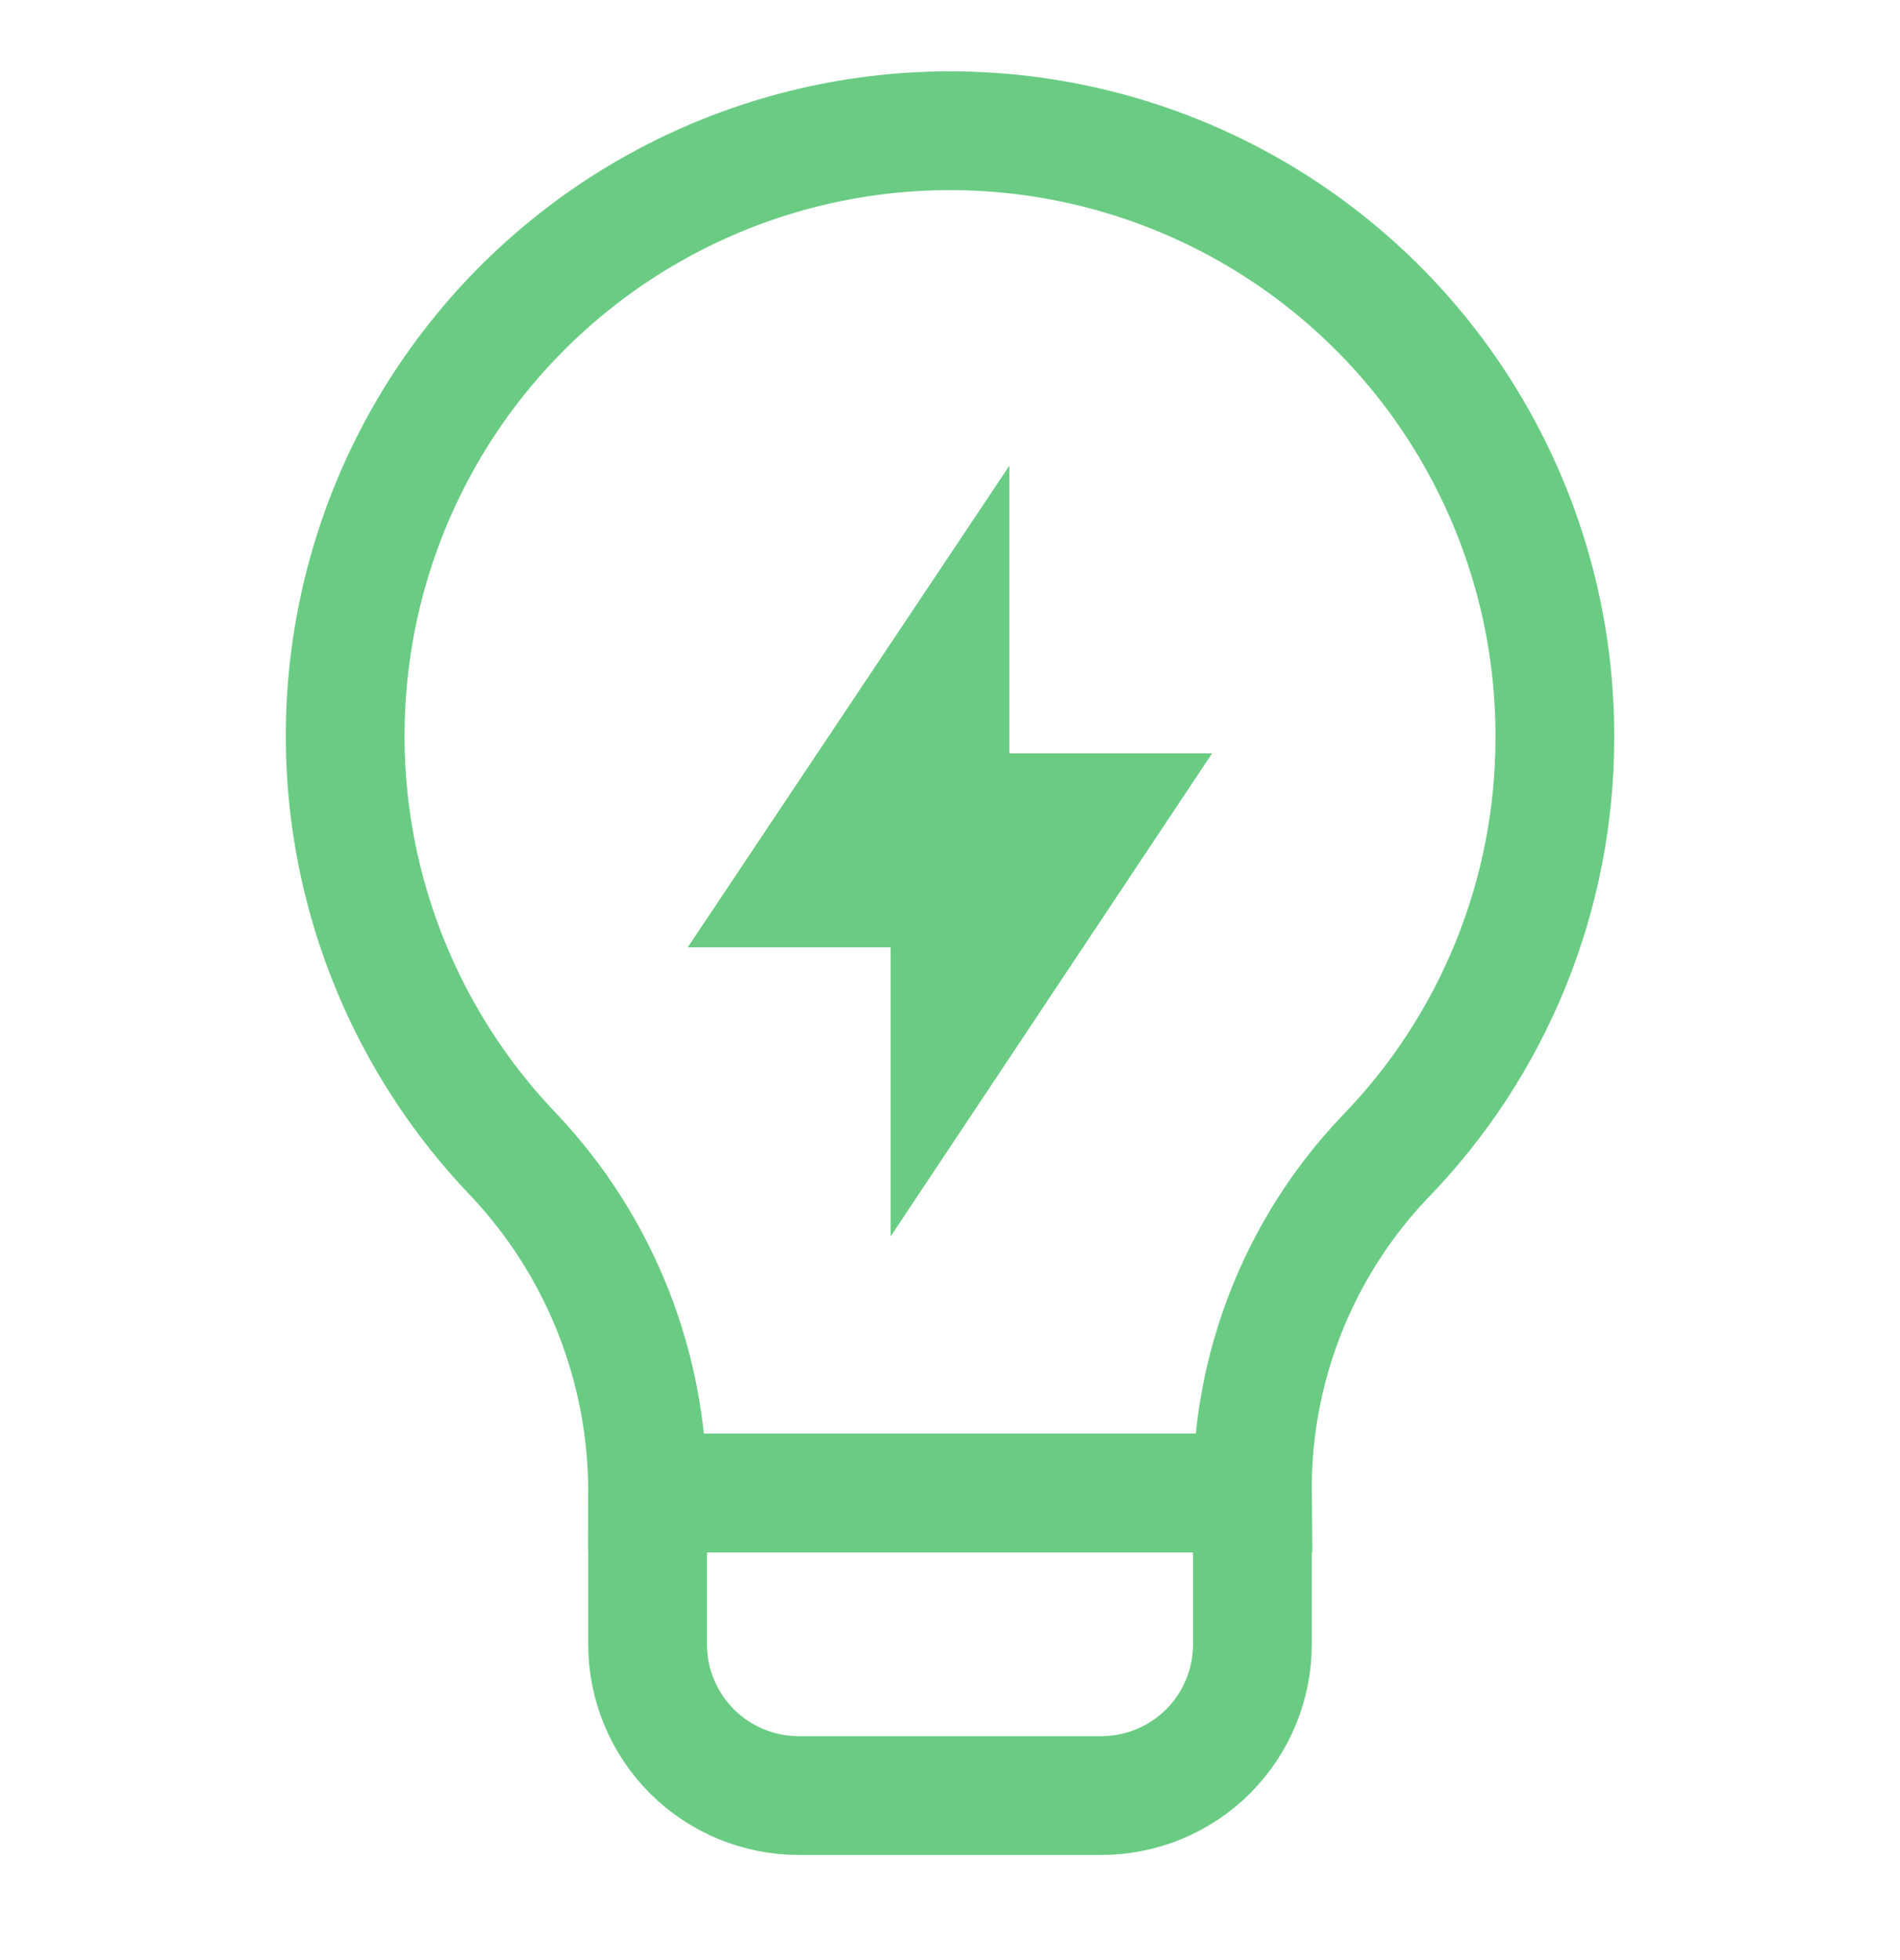
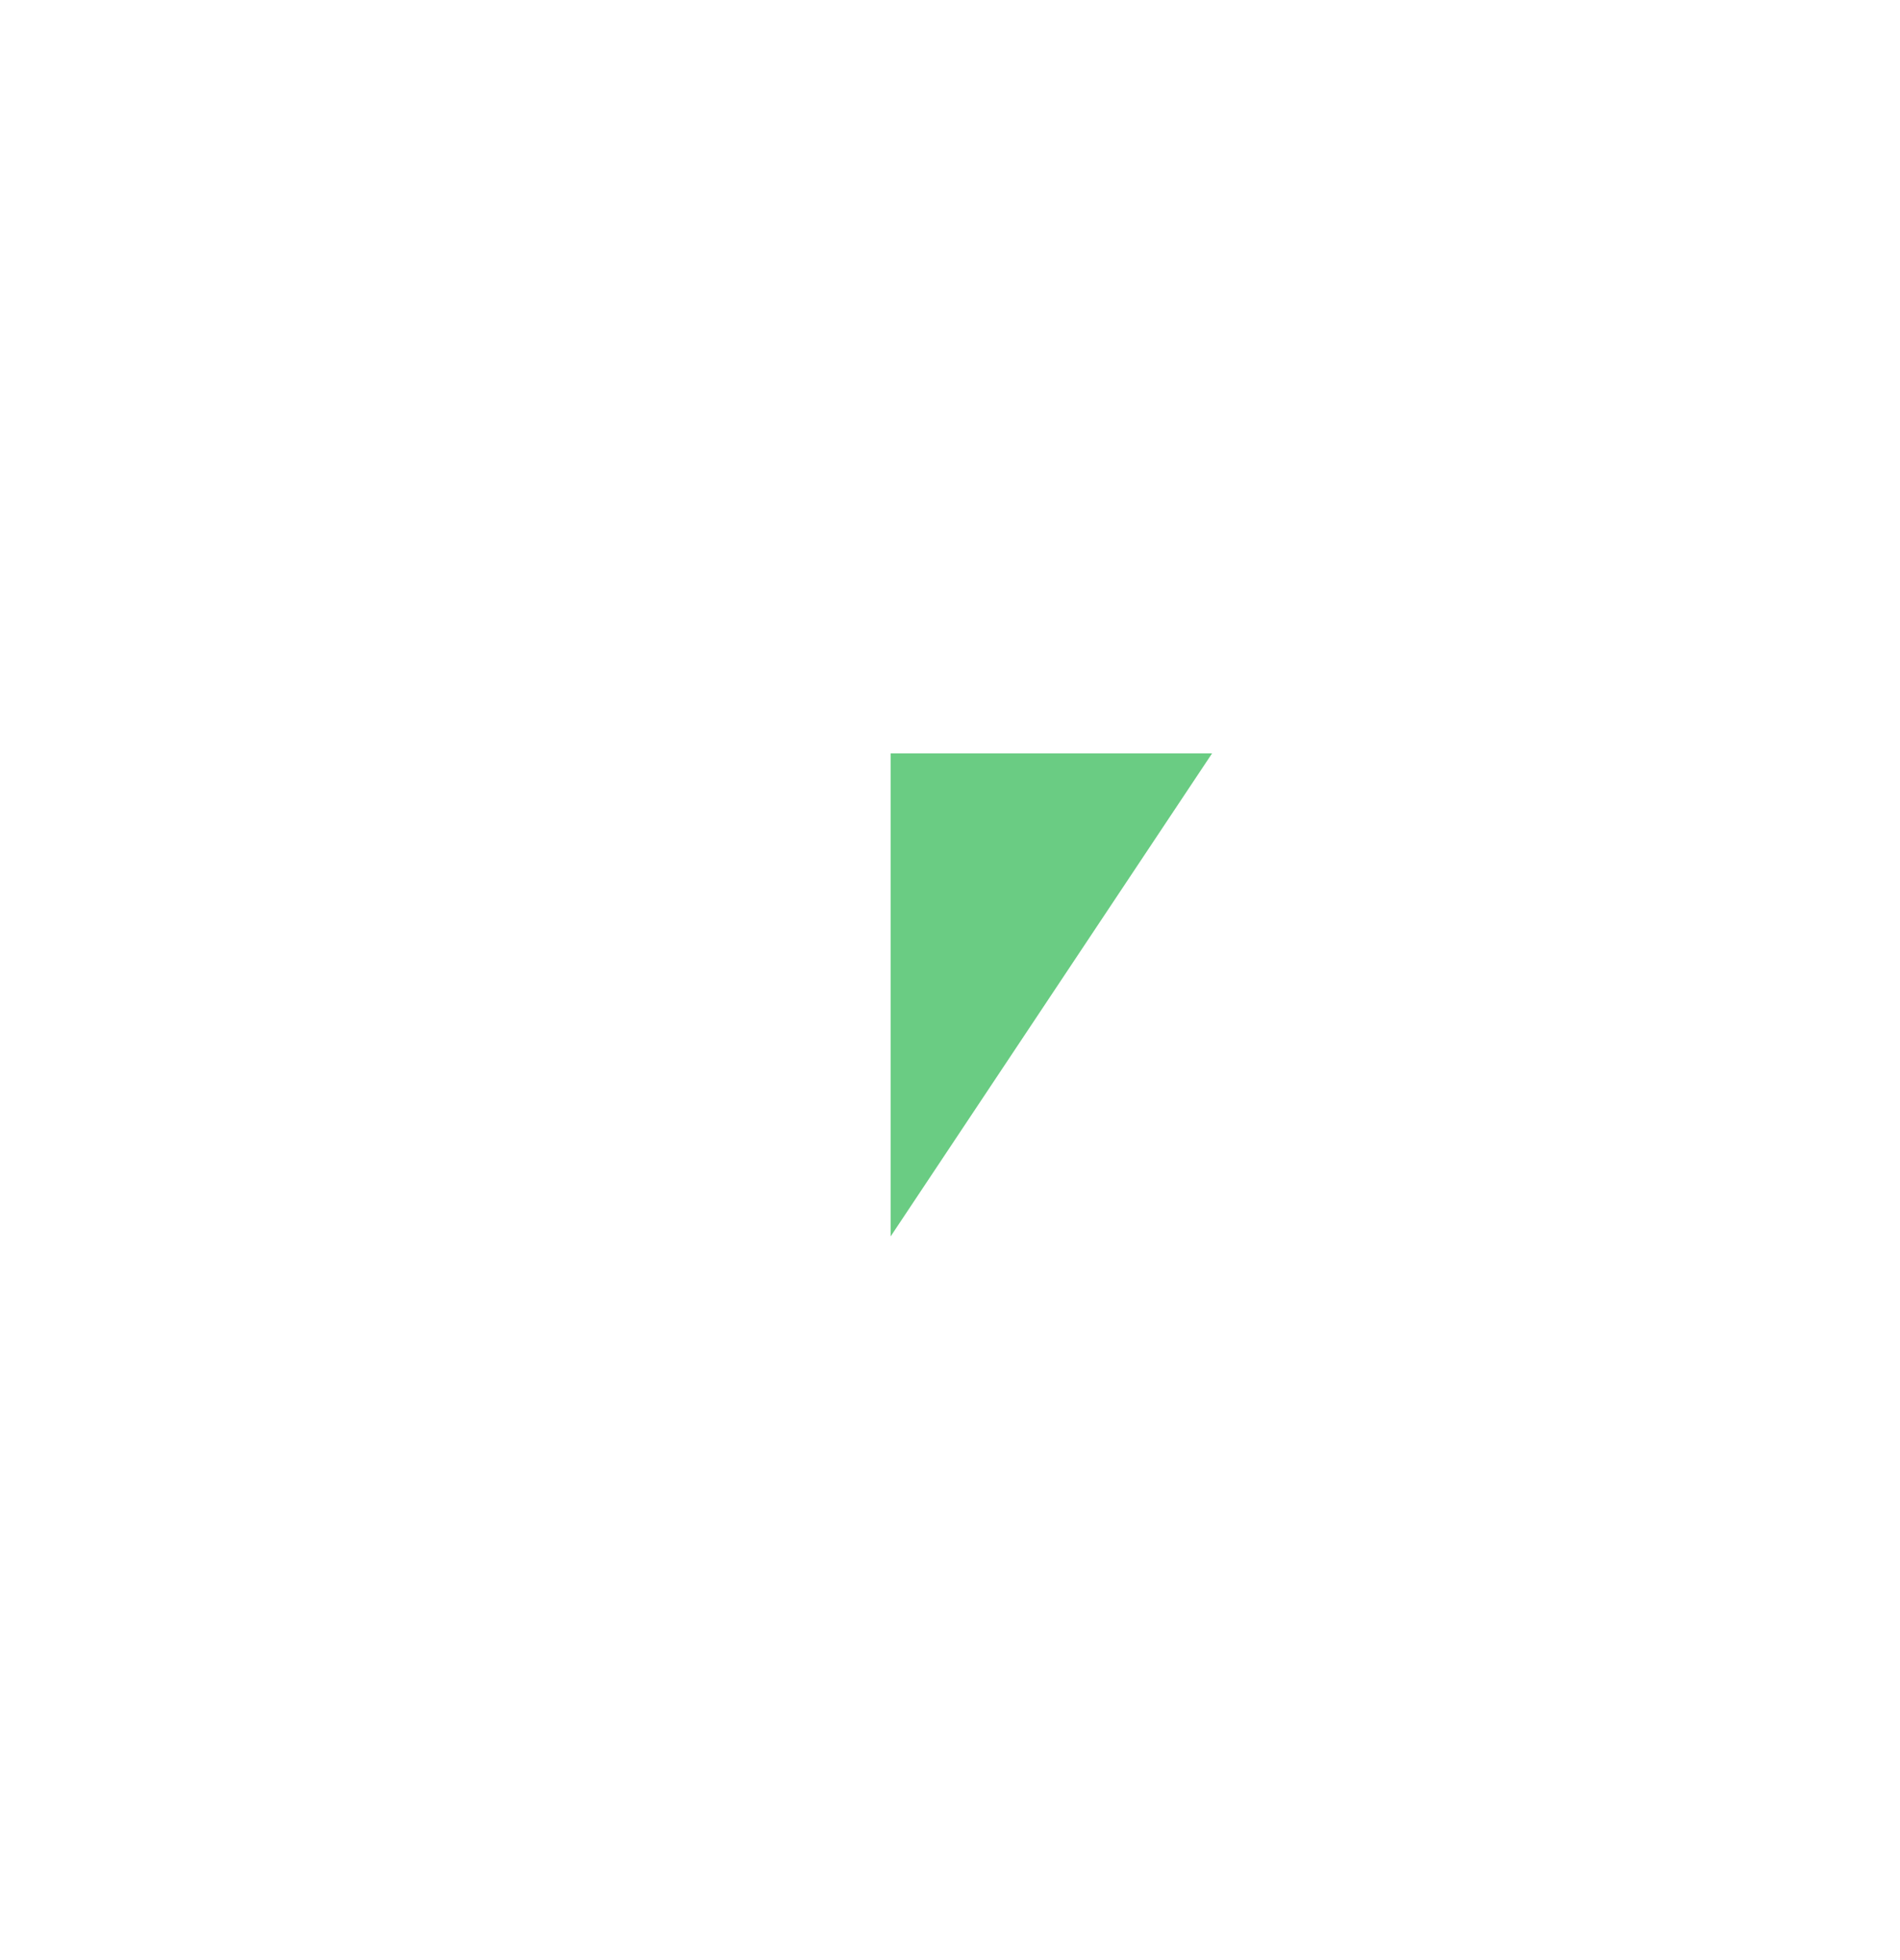
<svg xmlns="http://www.w3.org/2000/svg" width="32" height="33" viewBox="0 0 32 33" fill="none">
-   <path d="M26.187 12.417C26.192 10.749 25.787 9.106 25.008 7.631C24.23 6.156 23.101 4.895 21.721 3.959C20.341 3.022 18.752 2.439 17.094 2.26C15.436 2.081 13.759 2.311 12.211 2.932C10.663 3.552 9.291 4.543 8.215 5.818C7.139 7.092 6.393 8.612 6.042 10.242C5.691 11.872 5.745 13.564 6.2 15.168C6.656 16.773 7.498 18.241 8.653 19.444C10.106 20.983 10.912 23.021 10.907 25.137H21.093C21.073 23.035 21.872 21.008 23.32 19.484C25.161 17.592 26.189 15.056 26.187 12.417Z" stroke="#6ACC83" stroke-width="2" stroke-miterlimit="10" />
-   <path d="M16 11.137L13.453 14.95H16V11.137Z" stroke="#6ACC83" stroke-width="2" stroke-miterlimit="10" />
  <path d="M16 17.51L18.547 13.684H16V17.51Z" stroke="#6ACC83" stroke-width="2" stroke-miterlimit="10" />
-   <path d="M10.907 25.137H21.093V27.684C21.093 28.359 20.825 29.007 20.348 29.485C19.87 29.962 19.222 30.23 18.547 30.23H13.453C12.778 30.23 12.13 29.962 11.653 29.485C11.175 29.007 10.907 28.359 10.907 27.684V25.137Z" stroke="#6ACC83" stroke-width="2" stroke-miterlimit="10" />
</svg>